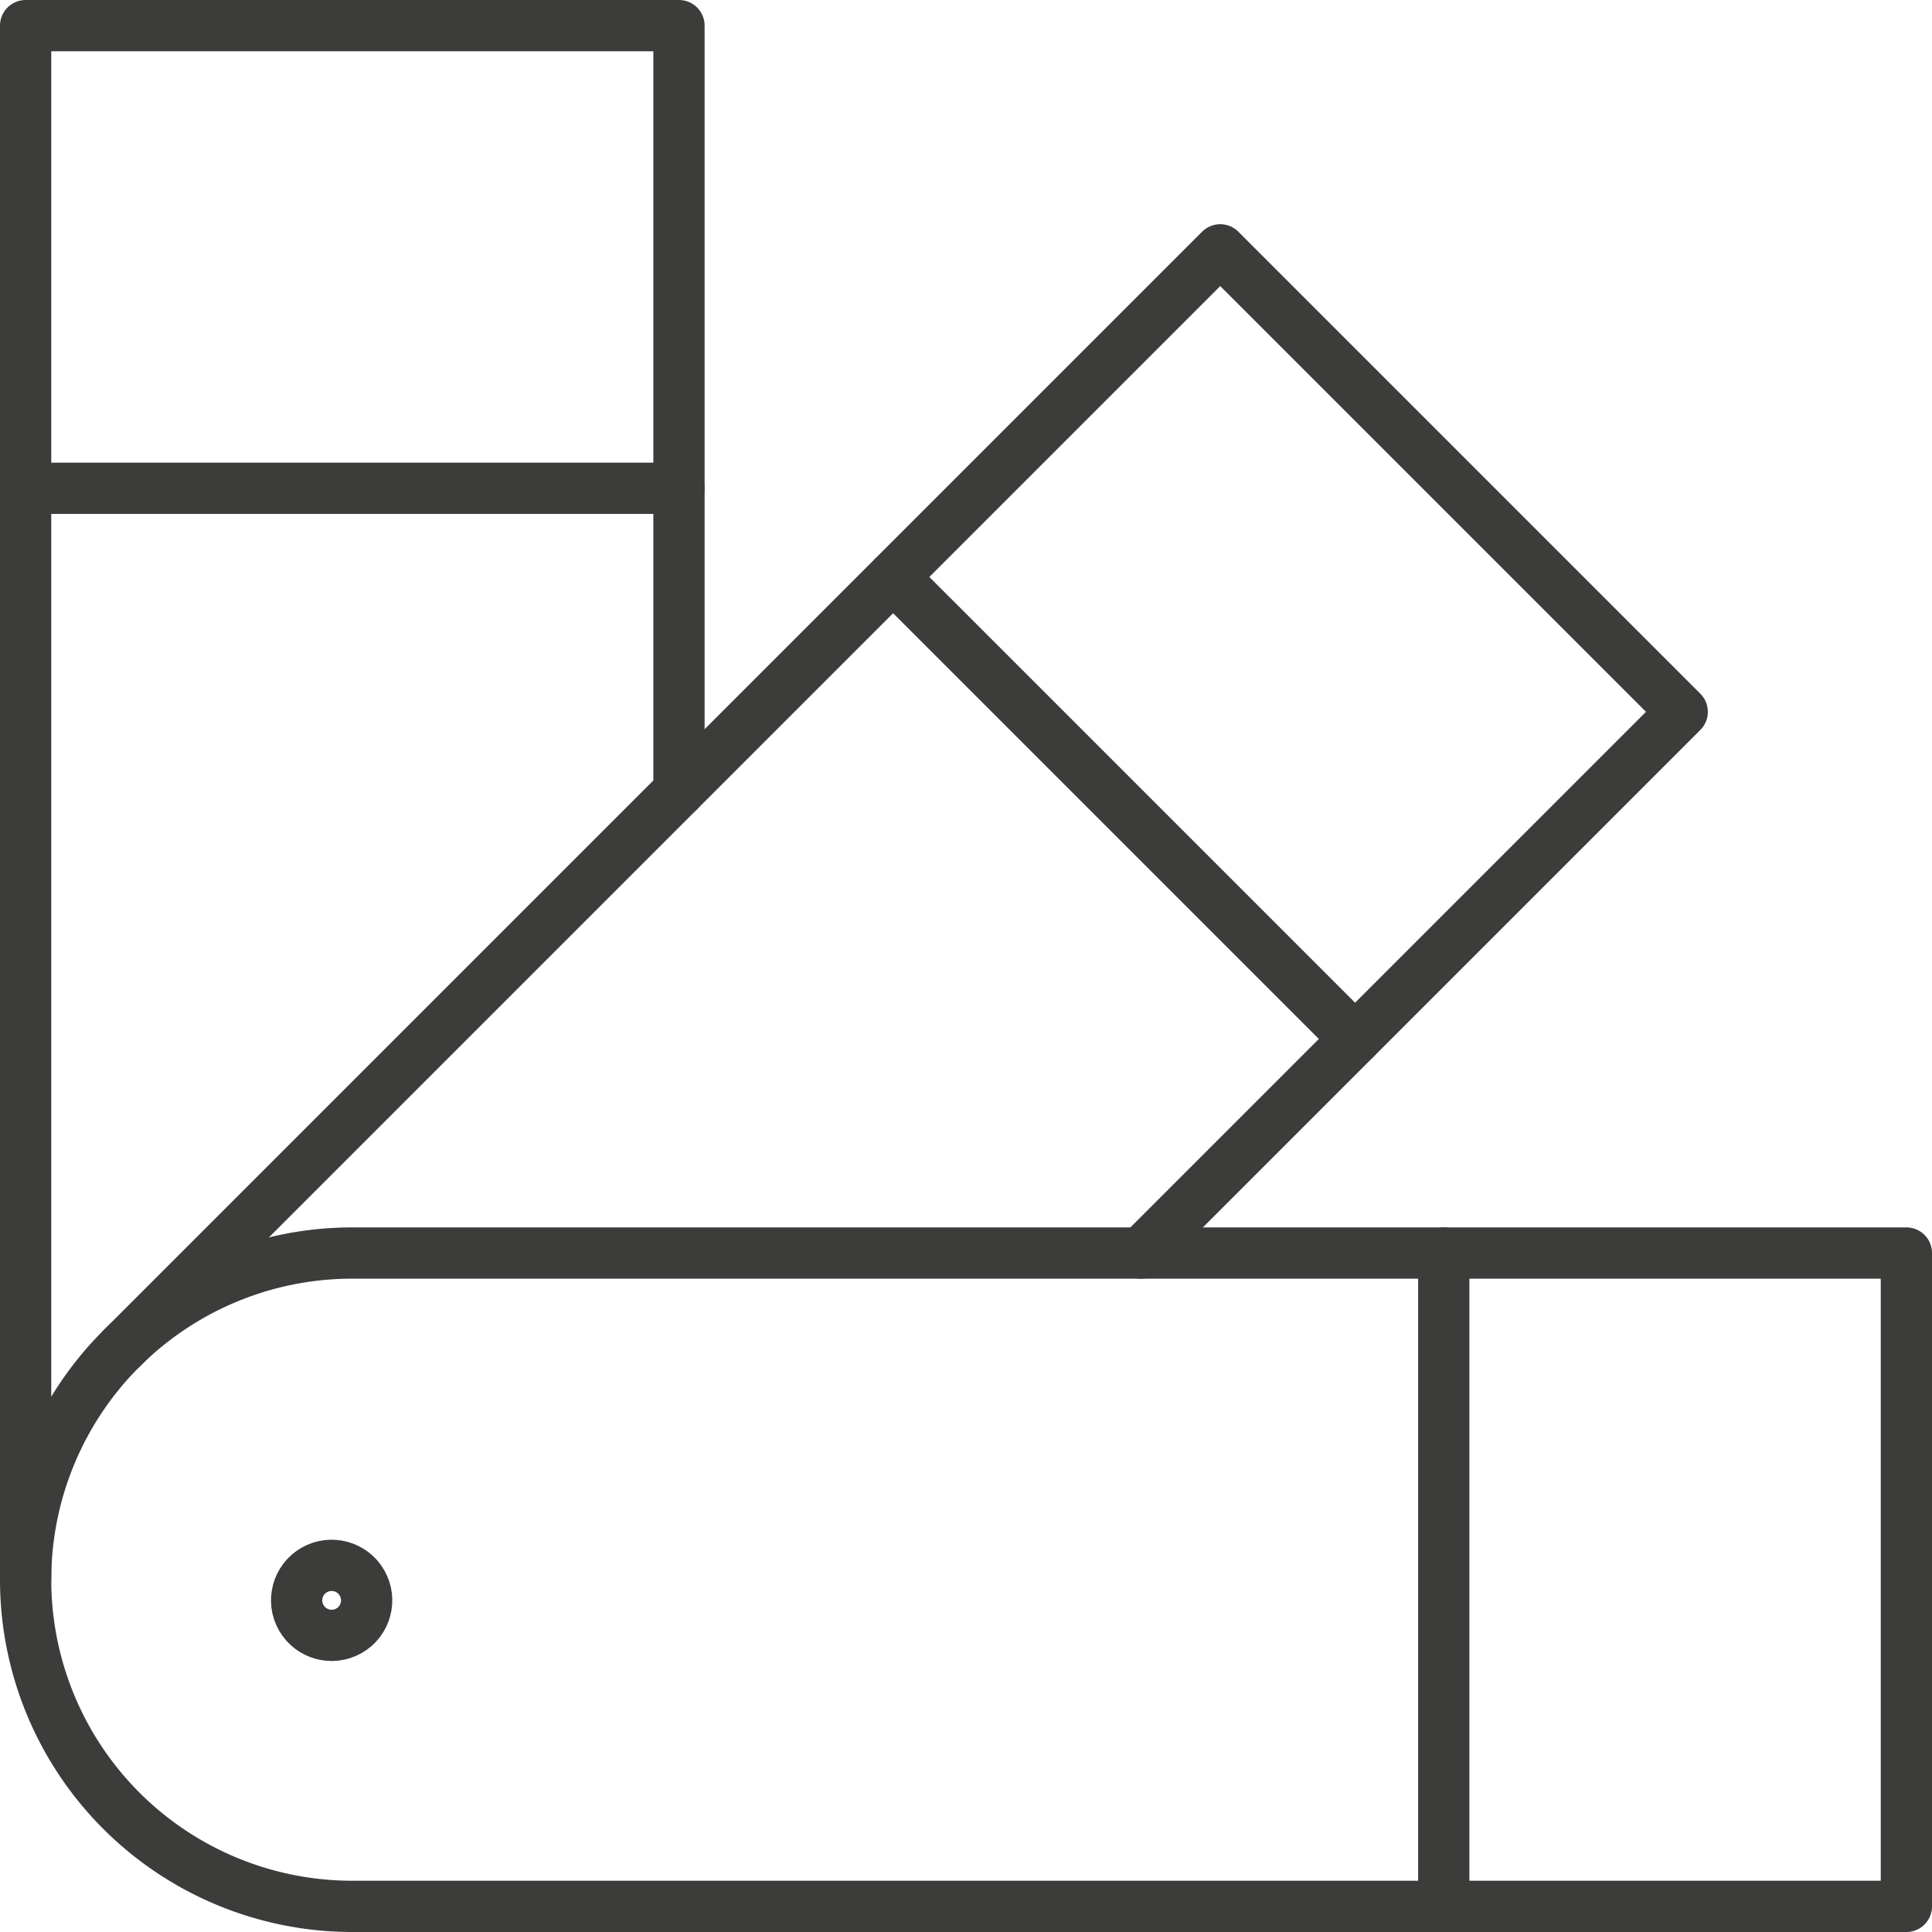
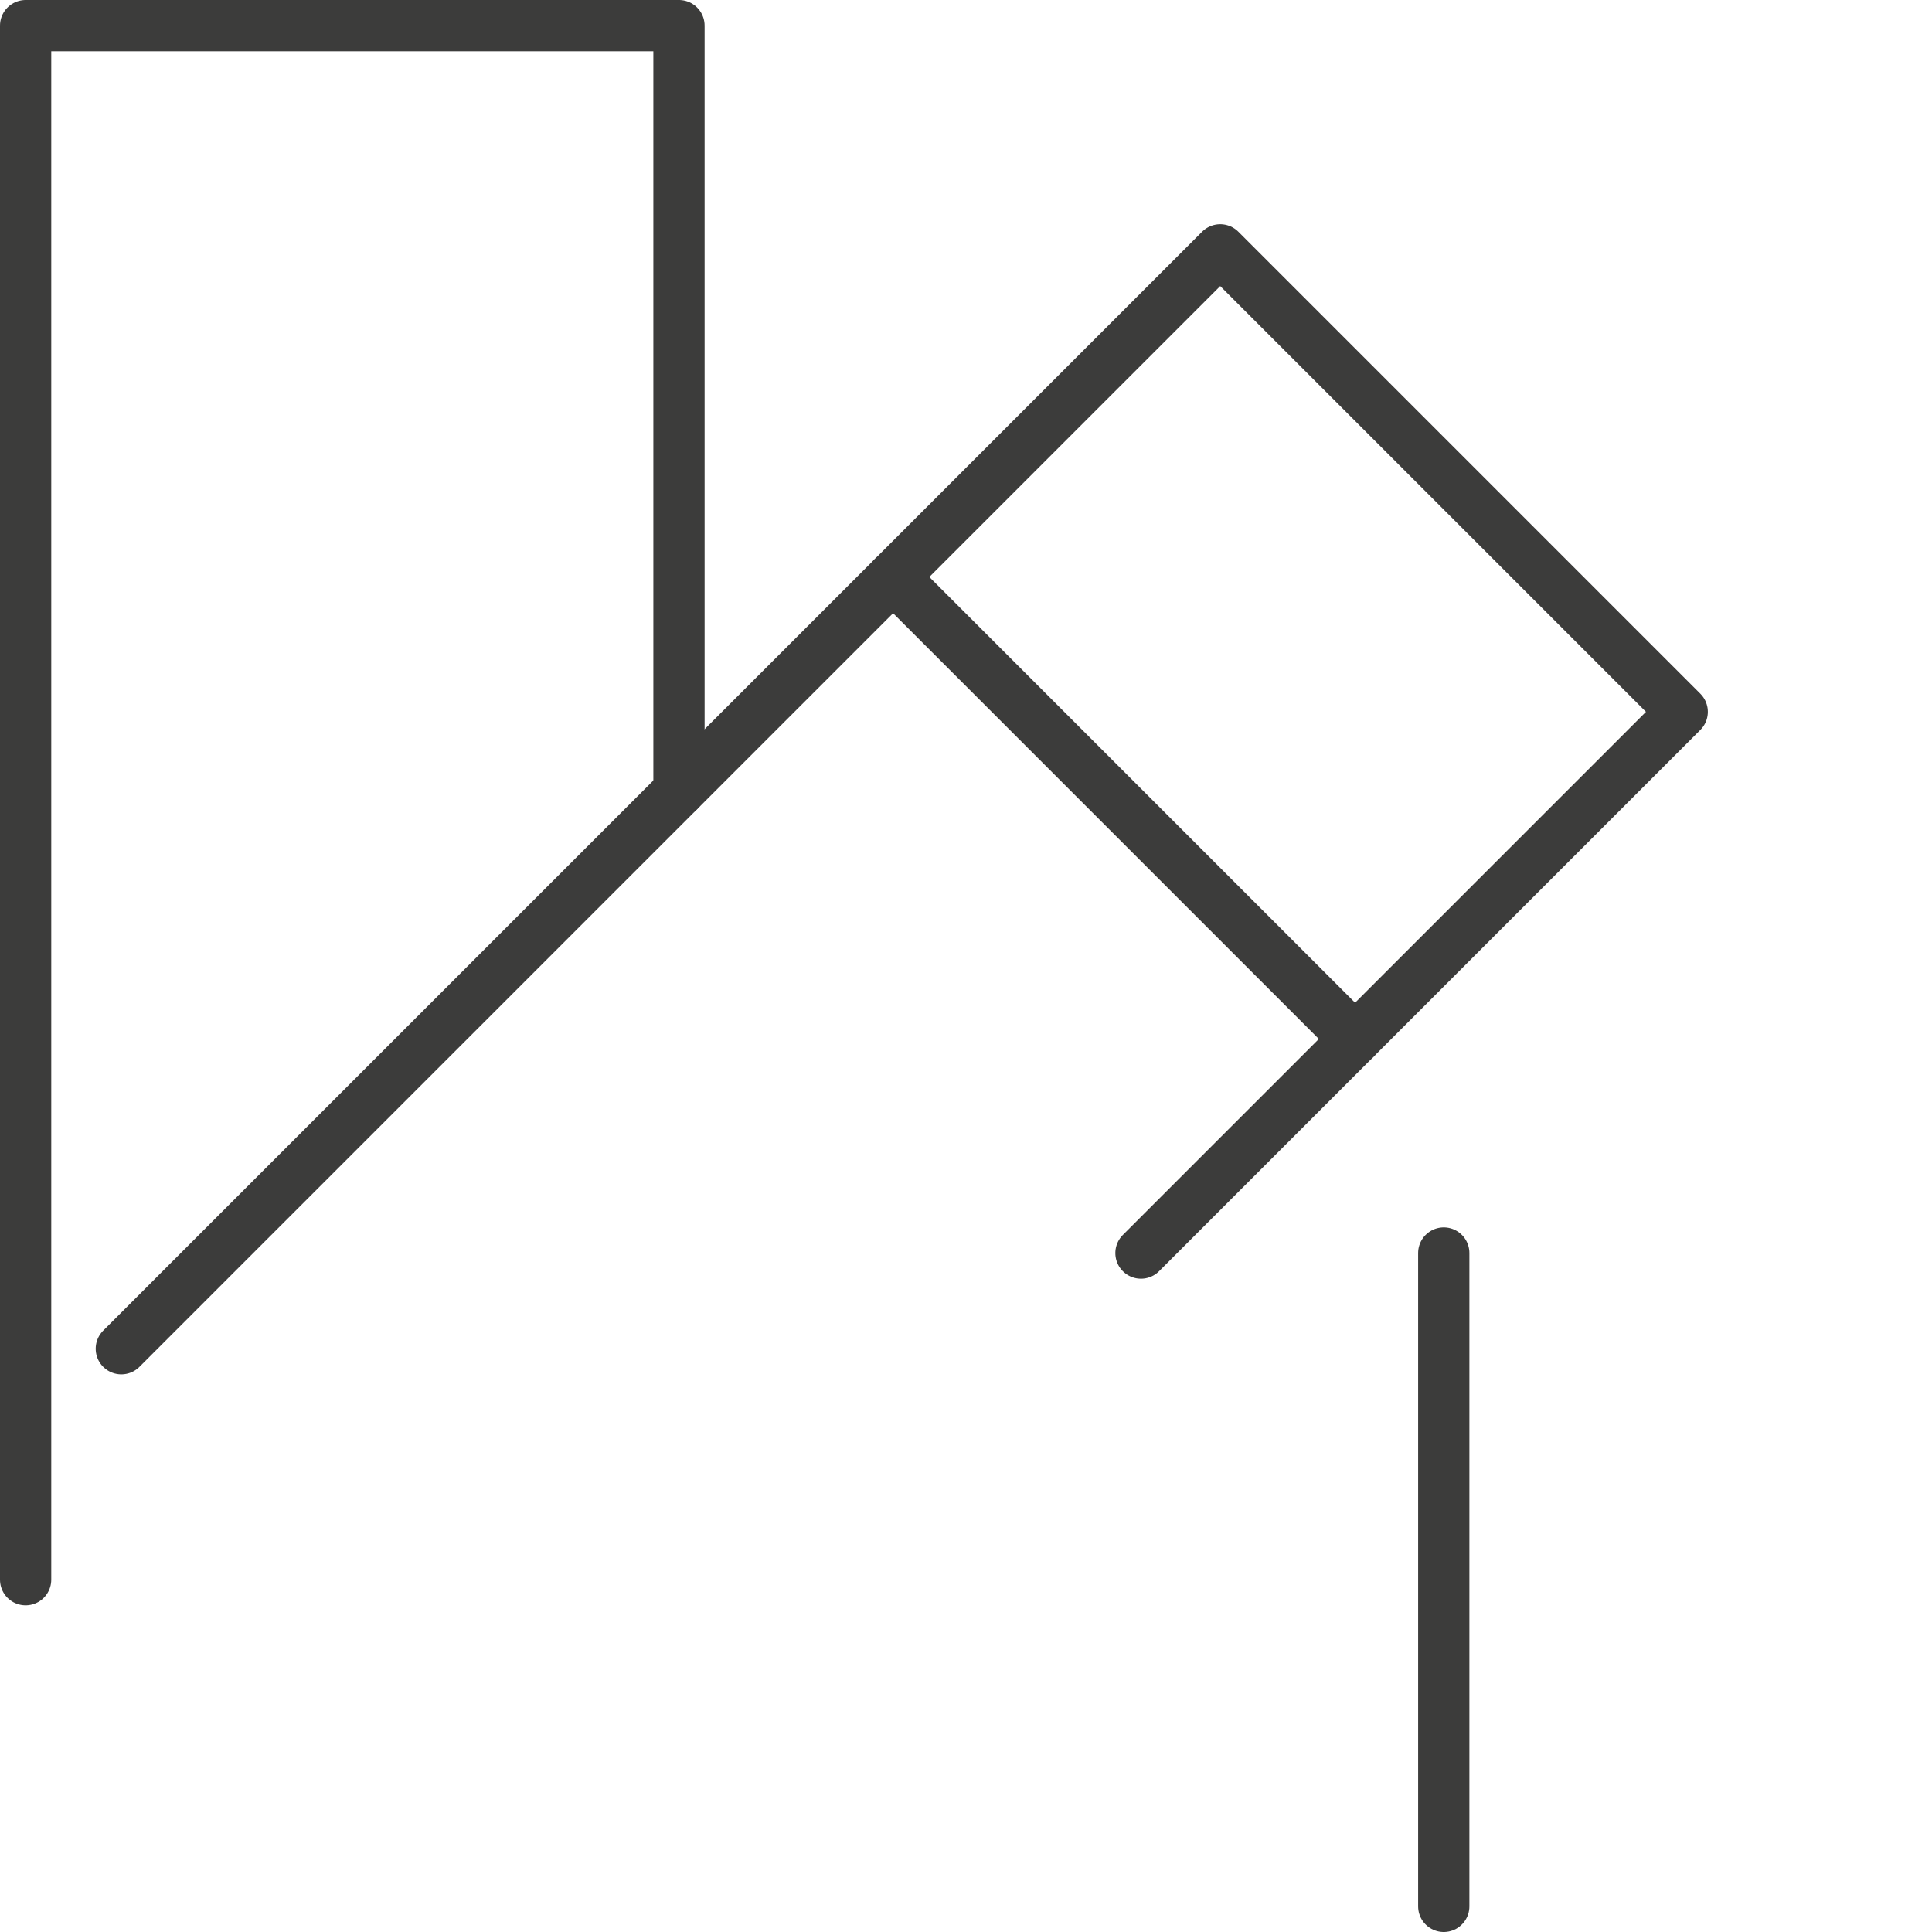
<svg xmlns="http://www.w3.org/2000/svg" width="37.691" height="37.691" viewBox="0 0 37.691 37.691">
  <g transform="translate(-2596.566 -530.936)">
-     <path d="M6.373,0H36.691a0,0,0,0,1,0,0V12.746a0,0,0,0,1,0,0H6.373A6.373,6.373,0,0,1,0,6.373v0A6.373,6.373,0,0,1,6.373,0Z" transform="translate(2597.066 555.381)" fill="none" stroke="#3c3c3b" stroke-linecap="round" stroke-linejoin="round" stroke-width="1" />
    <line y2="12.746" transform="translate(2624.732 555.381)" fill="none" stroke="#3c3c3b" stroke-linecap="round" stroke-linejoin="round" stroke-width="1" />
    <path d="M2597.066,561.754V531.436h12.746v14.932" transform="translate(0)" fill="none" stroke="#3c3c3b" stroke-linecap="round" stroke-linejoin="round" stroke-width="1" />
-     <line x2="12.746" transform="translate(2597.066 540.462)" fill="none" stroke="#3c3c3b" stroke-linecap="round" stroke-linejoin="round" stroke-width="1" />
    <path d="M2599.057,557.538l21.438-21.438,9.013,9.013-10.559,10.559" transform="translate(-0.124 -0.29)" fill="none" stroke="#3c3c3b" stroke-linecap="round" stroke-linejoin="round" stroke-width="1" />
-     <circle cx="0.683" cy="0.683" r="0.683" transform="translate(2602.104 561.903) rotate(-29.749)" fill="none" stroke="#3c3c3b" stroke-linecap="round" stroke-linejoin="round" stroke-width="1" />
    <line x2="9.013" y2="9.013" transform="translate(2613.989 542.192)" fill="none" stroke="#3c3c3b" stroke-linecap="round" stroke-linejoin="round" stroke-width="1" />
    <path d="M2608.307,549.712" transform="translate(-0.7 -1.138)" fill="none" stroke="#3c3c3b" stroke-linecap="round" stroke-linejoin="round" stroke-width="1" />
    <path d="M2617.918,559.323" transform="translate(-1.298 -1.736)" fill="none" stroke="#3c3c3b" stroke-linecap="round" stroke-linejoin="round" stroke-width="1" />
  </g>
</svg>